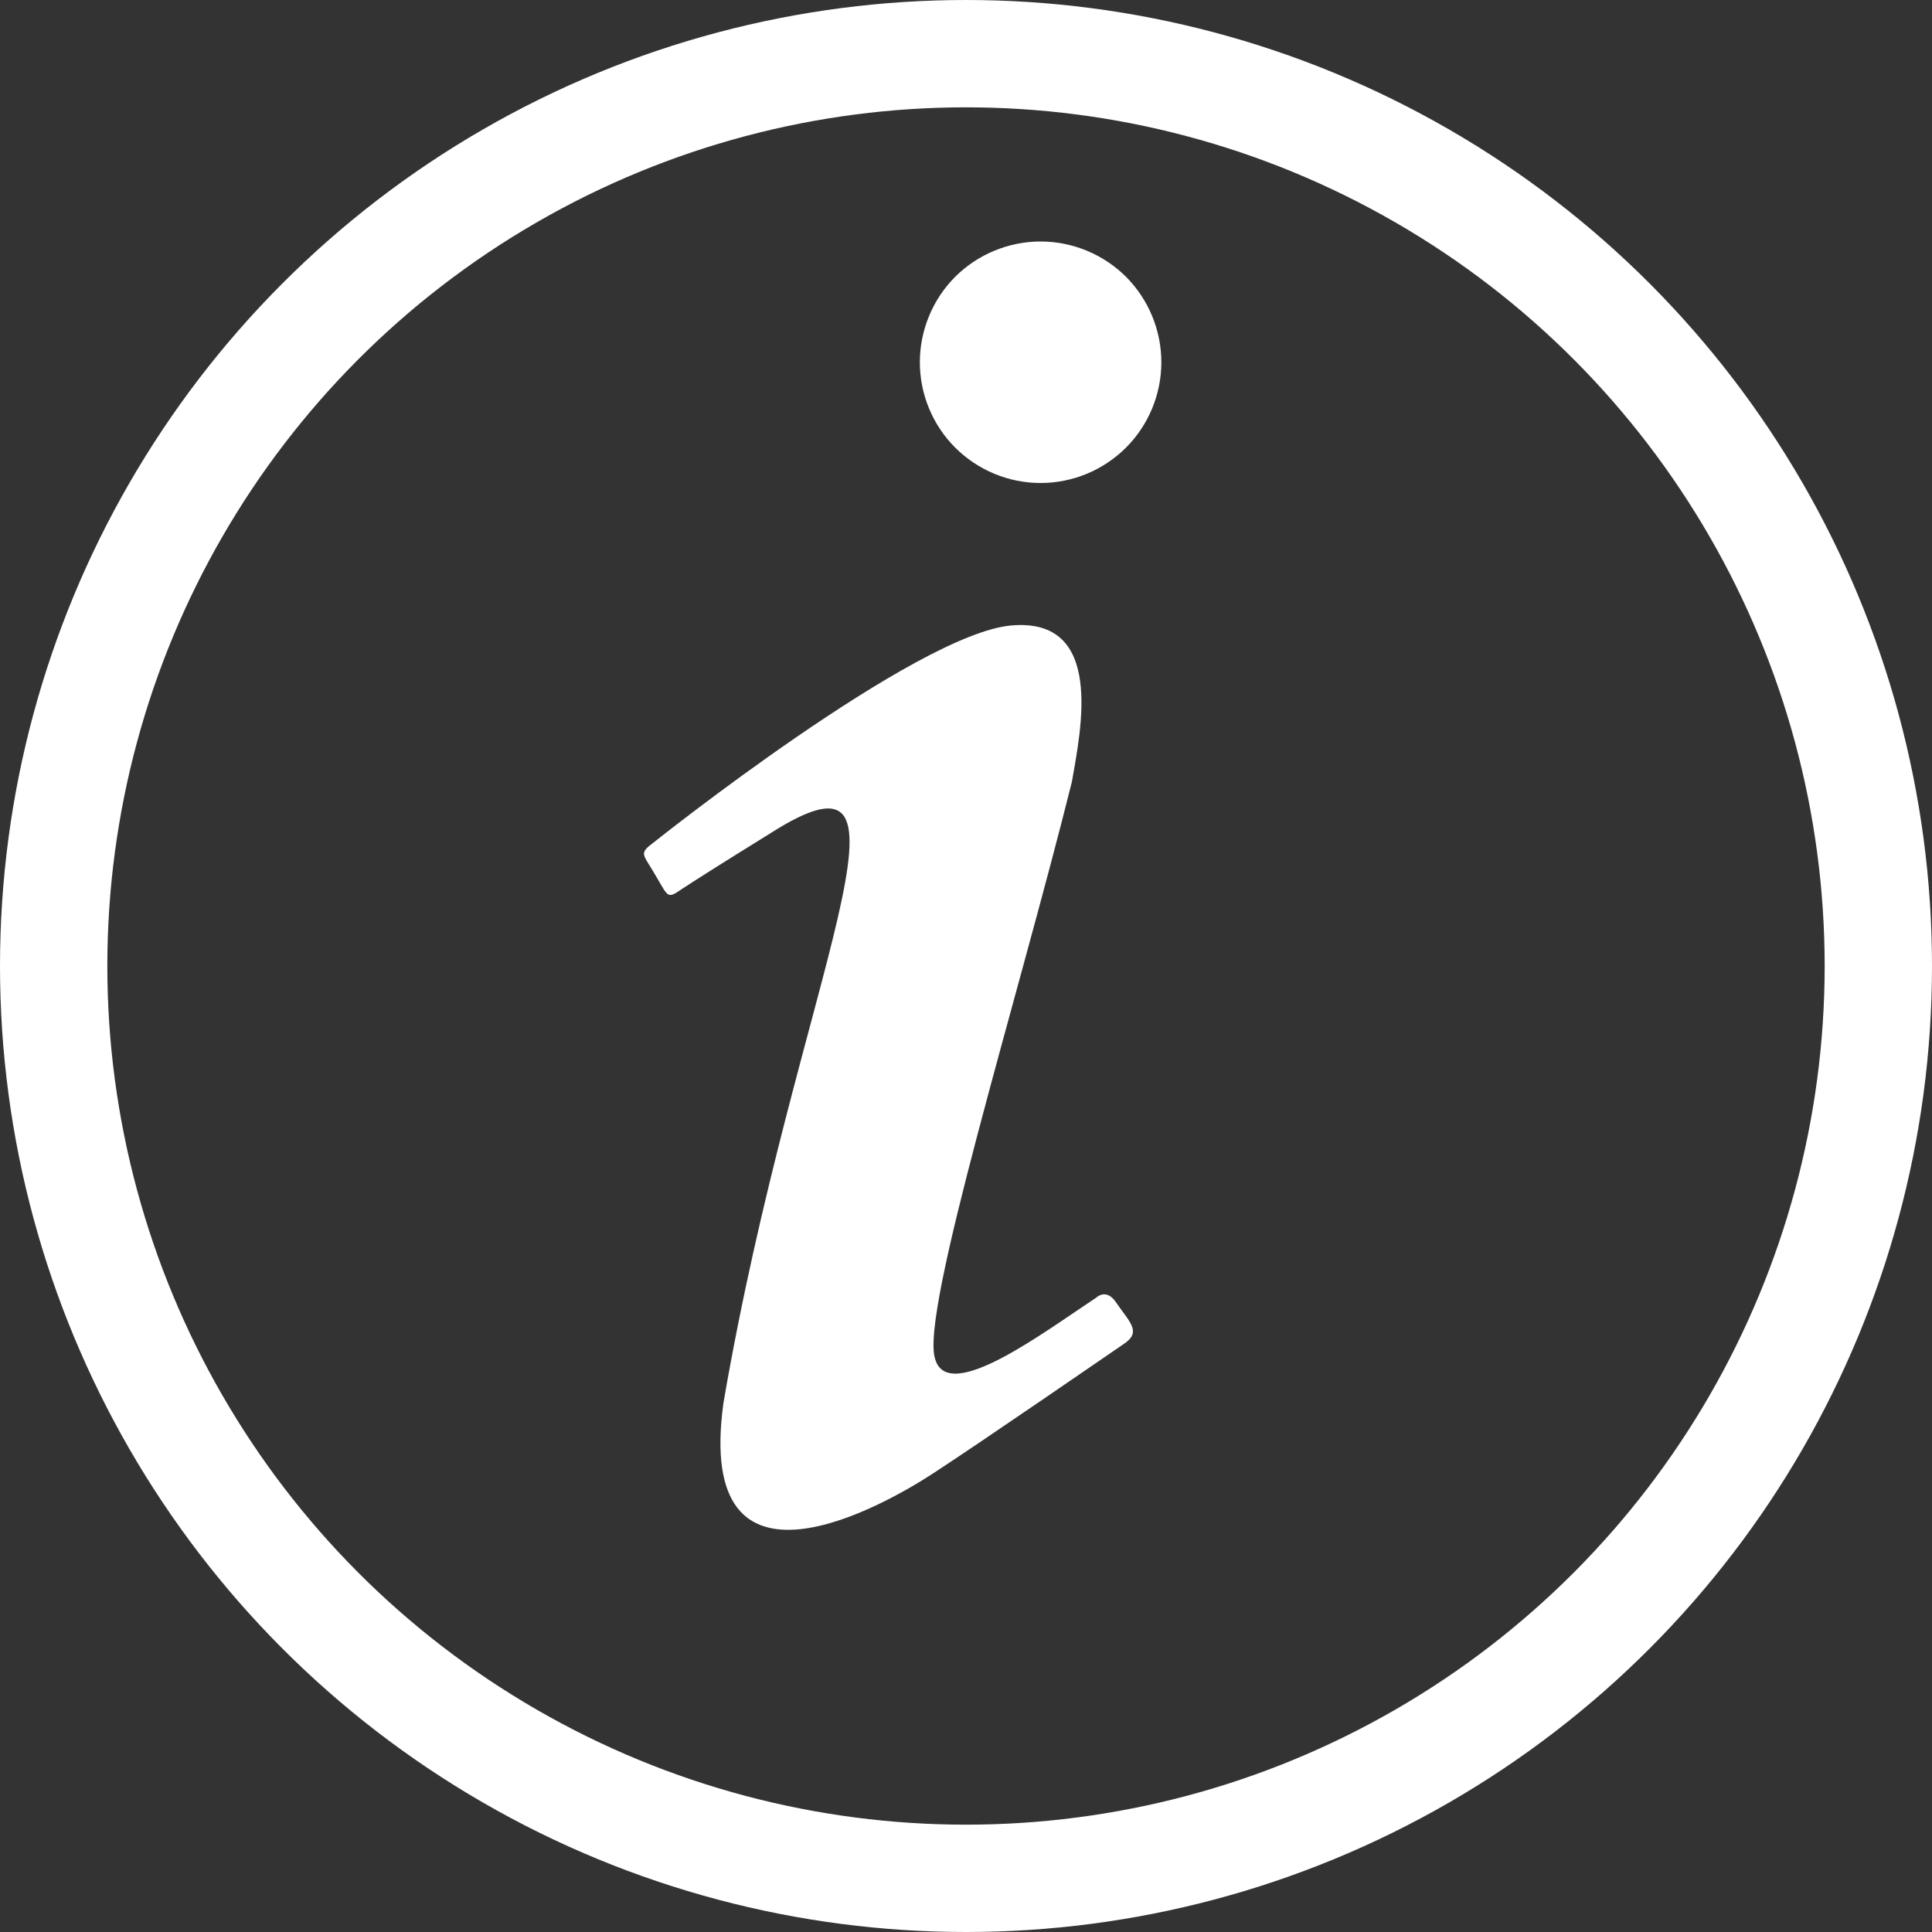
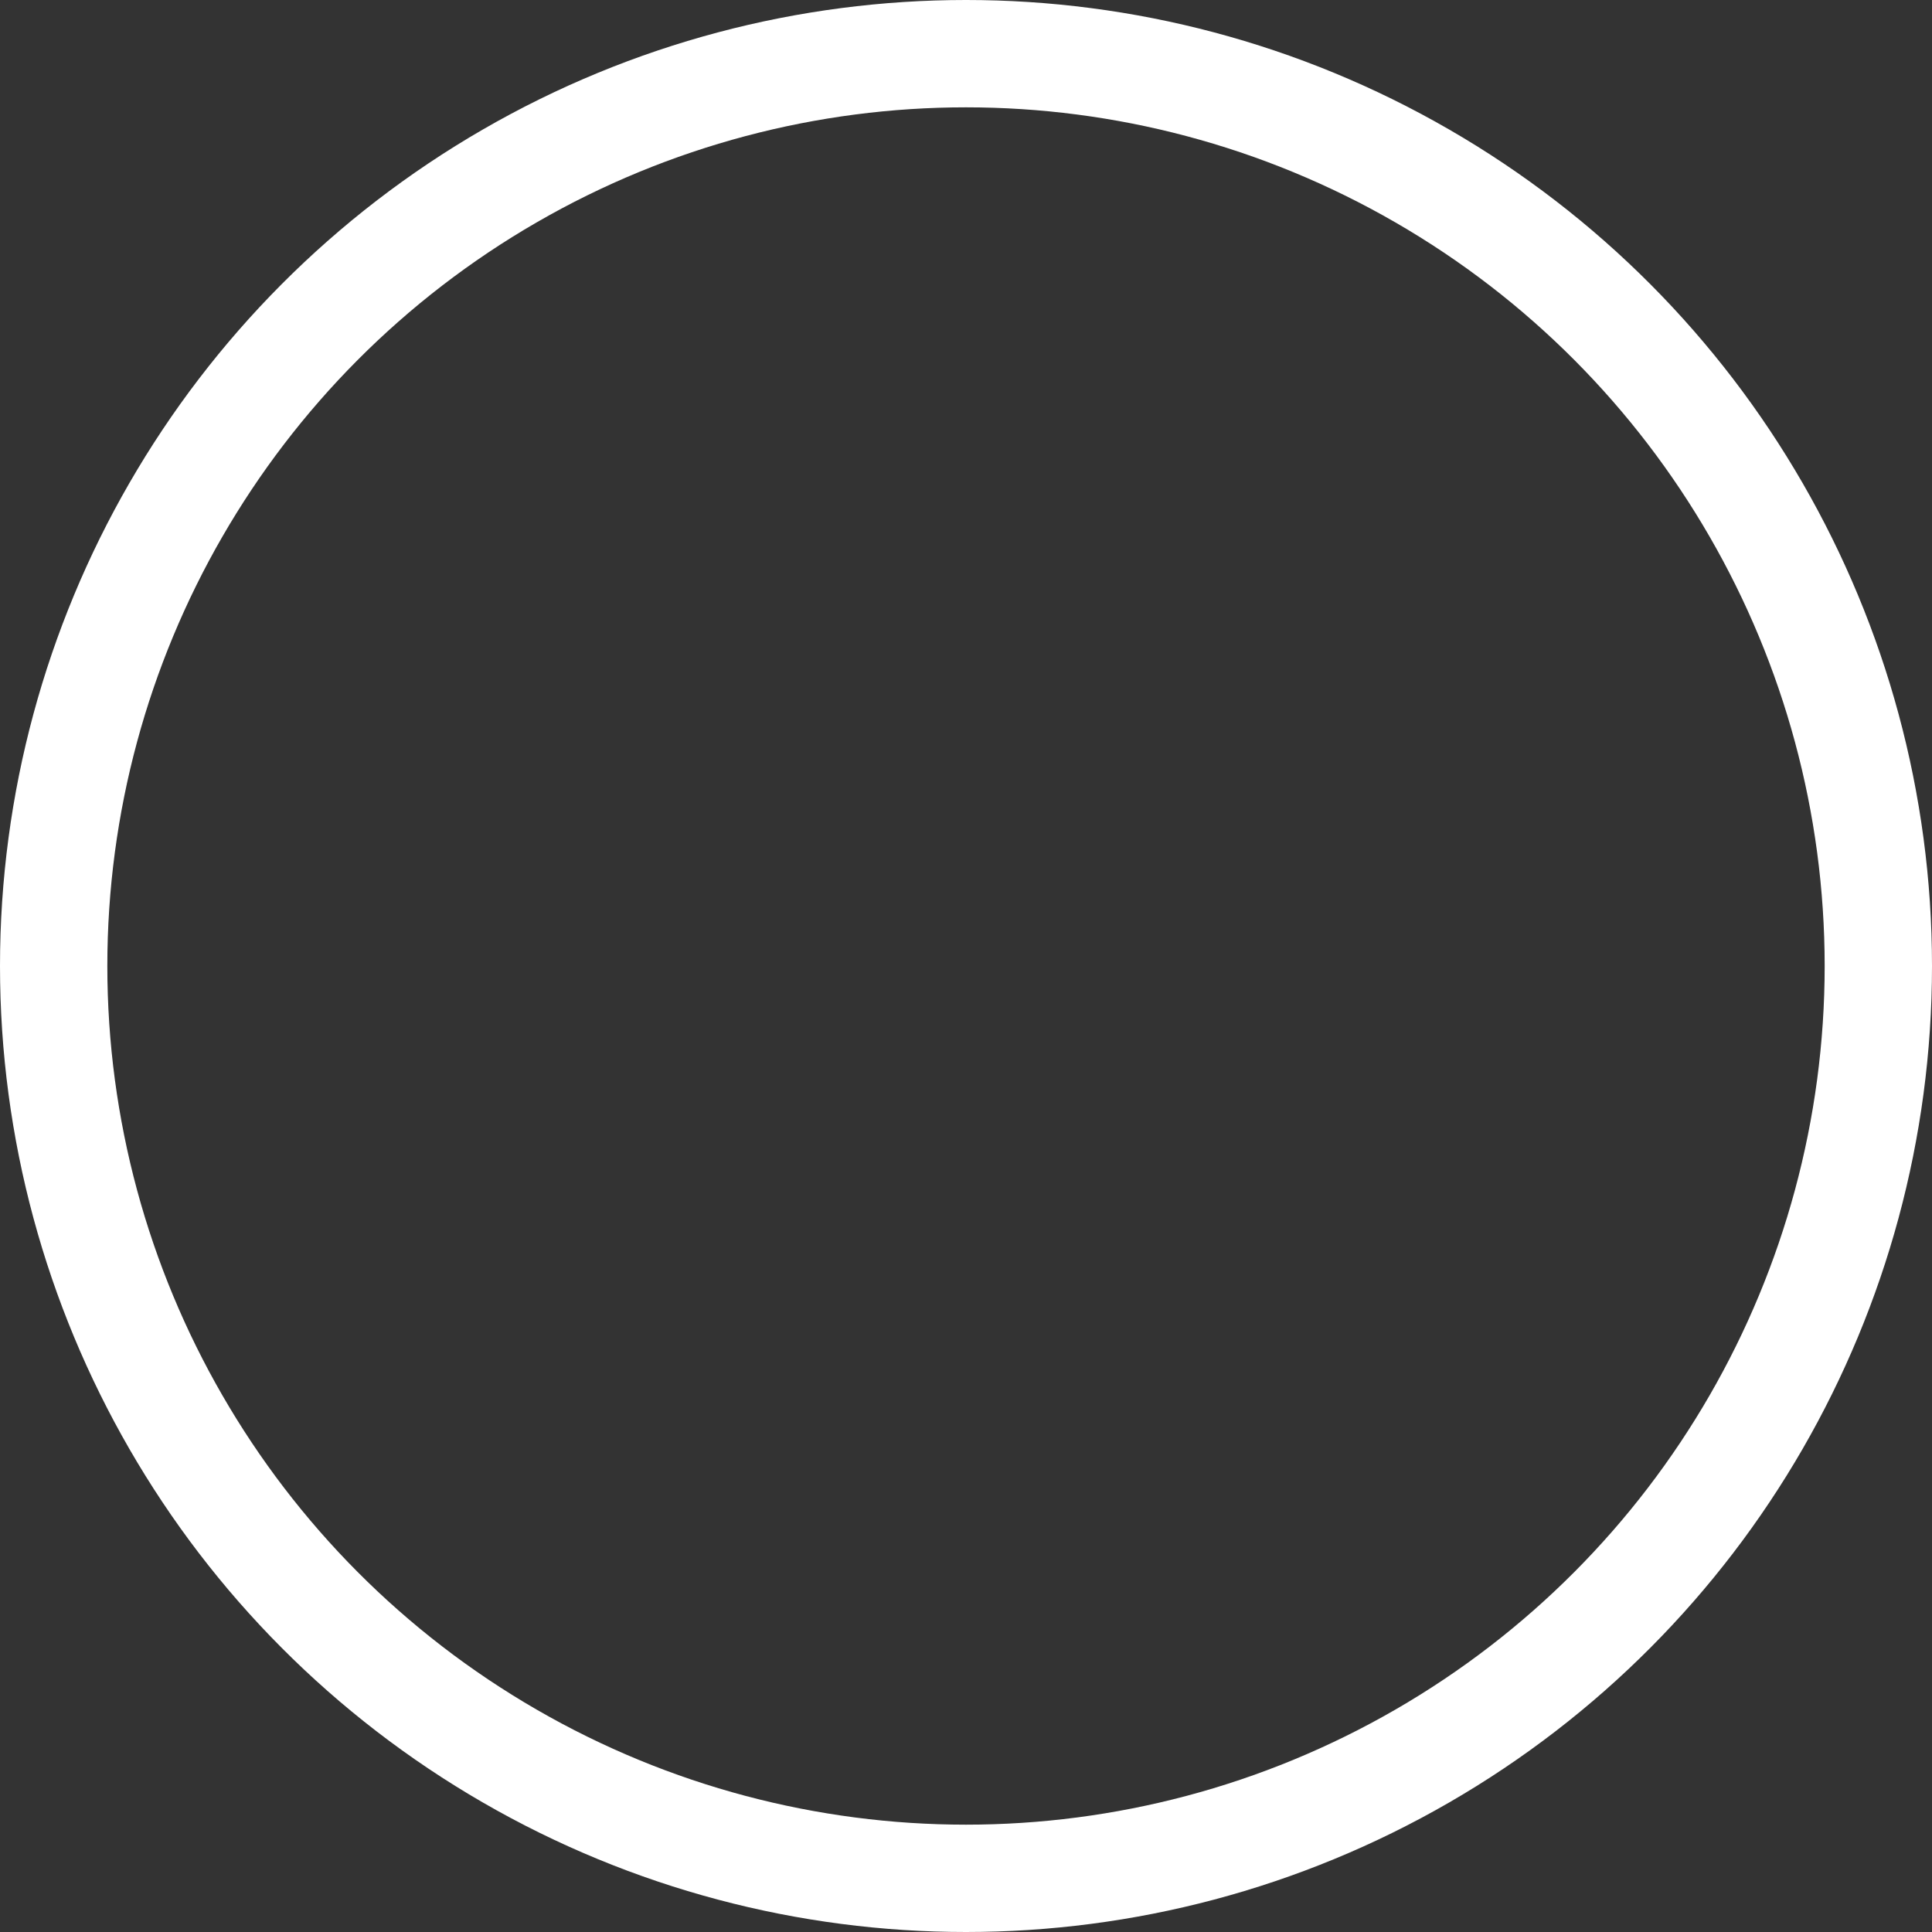
<svg xmlns="http://www.w3.org/2000/svg" width="18" height="18" viewBox="0 0 18 18" fill="none">
  <rect x="0" y="0" width="18" height="18" fill="#333333" stroke="none" />
  <circle cx="9" cy="9" r="8.5" stroke="white" />
-   <path d="M9.695 2.25C9.397 2.25 9.11 2.369 8.899 2.579C8.689 2.79 8.57 3.077 8.57 3.375C8.57 3.673 8.689 3.96 8.899 4.17C9.11 4.381 9.397 4.5 9.695 4.5C9.993 4.5 10.28 4.381 10.491 4.17C10.701 3.96 10.82 3.673 10.82 3.375C10.82 3.077 10.701 2.79 10.491 2.579C10.28 2.369 9.993 2.25 9.695 2.25ZM9.425 5.827C8.532 5.902 6.095 7.845 6.095 7.845C5.945 7.957 5.99 7.95 6.11 8.16C6.23 8.363 6.215 8.377 6.357 8.28C6.507 8.182 6.755 8.025 7.167 7.77C8.757 6.75 7.422 9.105 6.74 13.072C6.47 15.037 8.24 14.025 8.697 13.725C9.147 13.432 10.355 12.6 10.475 12.518C10.64 12.405 10.52 12.315 10.393 12.127C10.303 12 10.213 12.09 10.213 12.09C9.725 12.412 8.832 13.088 8.712 12.66C8.57 12.232 9.485 9.3 9.987 7.282C10.07 6.803 10.295 5.753 9.425 5.827Z" fill="white" />
</svg>